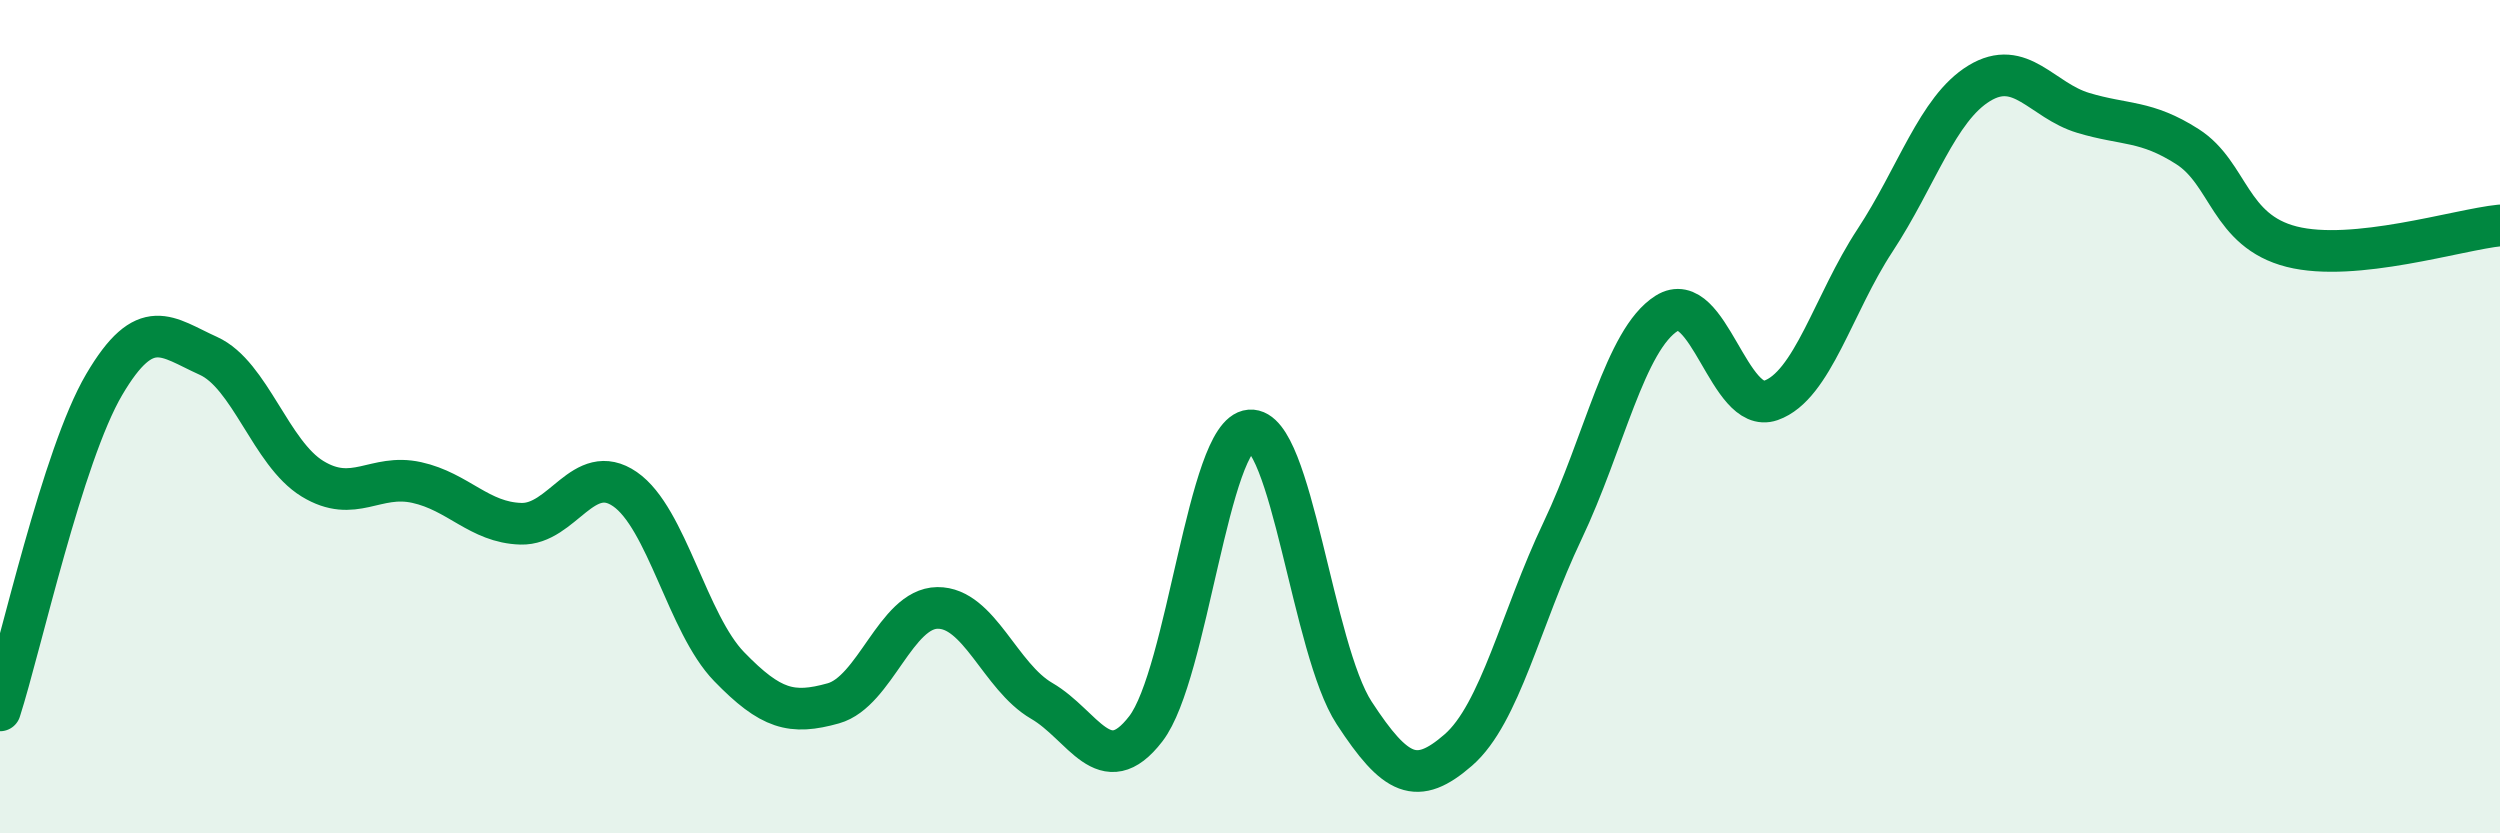
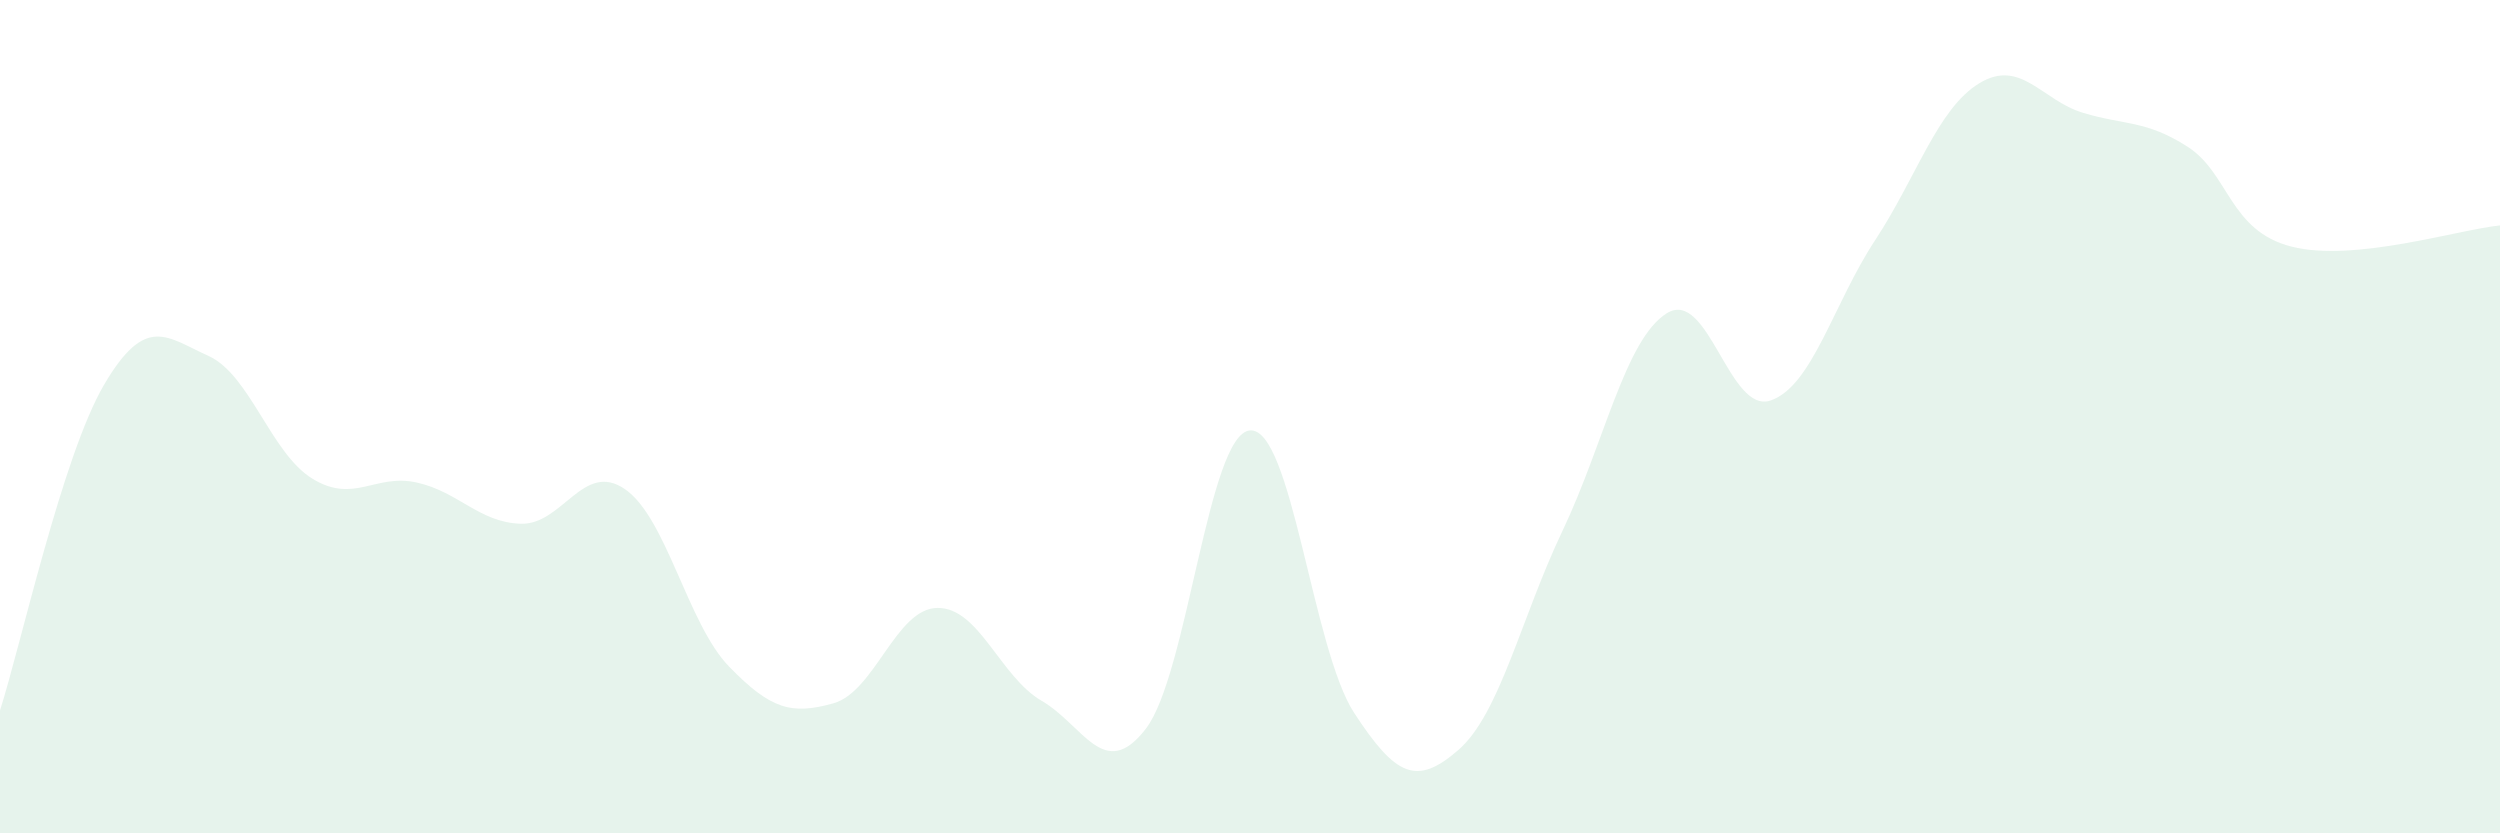
<svg xmlns="http://www.w3.org/2000/svg" width="60" height="20" viewBox="0 0 60 20">
  <path d="M 0,17.05 C 0.5,15.49 1.5,10.93 2.5,9.23 C 3.5,7.53 4,8.09 5,8.54 C 6,8.99 6.5,10.88 7.5,11.49 C 8.5,12.1 9,11.36 10,11.58 C 11,11.8 11.5,12.54 12.5,12.57 C 13.5,12.6 14,11.05 15,11.74 C 16,12.43 16.5,14.97 17.5,16 C 18.5,17.03 19,17.16 20,16.88 C 21,16.6 21.5,14.6 22.5,14.59 C 23.5,14.58 24,16.24 25,16.82 C 26,17.4 26.5,18.79 27.5,17.49 C 28.5,16.19 29,10.41 30,10.33 C 31,10.25 31.5,15.58 32.5,17.11 C 33.5,18.64 34,18.87 35,18 C 36,17.13 36.5,14.84 37.5,12.74 C 38.5,10.64 39,8.15 40,7.52 C 41,6.89 41.5,9.96 42.5,9.61 C 43.5,9.26 44,7.29 45,5.77 C 46,4.25 46.5,2.61 47.5,2 C 48.5,1.39 49,2.41 50,2.71 C 51,3.01 51.5,2.88 52.5,3.52 C 53.5,4.16 53.5,5.54 55,5.92 C 56.5,6.3 59,5.51 60,5.41L60 20L0 20Z" fill="#008740" opacity="0.1" stroke-linecap="round" stroke-linejoin="round" />
-   <path d="M 0,17.05 C 0.5,15.49 1.5,10.93 2.5,9.23 C 3.5,7.53 4,8.09 5,8.54 C 6,8.99 6.5,10.88 7.5,11.49 C 8.5,12.1 9,11.36 10,11.58 C 11,11.8 11.5,12.54 12.5,12.57 C 13.5,12.6 14,11.05 15,11.74 C 16,12.43 16.5,14.97 17.5,16 C 18.5,17.03 19,17.16 20,16.88 C 21,16.6 21.5,14.6 22.5,14.59 C 23.5,14.58 24,16.24 25,16.82 C 26,17.4 26.5,18.79 27.5,17.49 C 28.5,16.19 29,10.41 30,10.33 C 31,10.25 31.5,15.58 32.5,17.11 C 33.5,18.64 34,18.87 35,18 C 36,17.13 36.5,14.84 37.5,12.74 C 38.5,10.64 39,8.15 40,7.52 C 41,6.89 41.5,9.96 42.5,9.61 C 43.5,9.26 44,7.29 45,5.77 C 46,4.25 46.5,2.61 47.5,2 C 48.5,1.39 49,2.41 50,2.71 C 51,3.01 51.5,2.88 52.5,3.52 C 53.5,4.16 53.5,5.54 55,5.92 C 56.5,6.3 59,5.51 60,5.41" stroke="#008740" stroke-width="1" fill="none" stroke-linecap="round" stroke-linejoin="round" />
</svg>